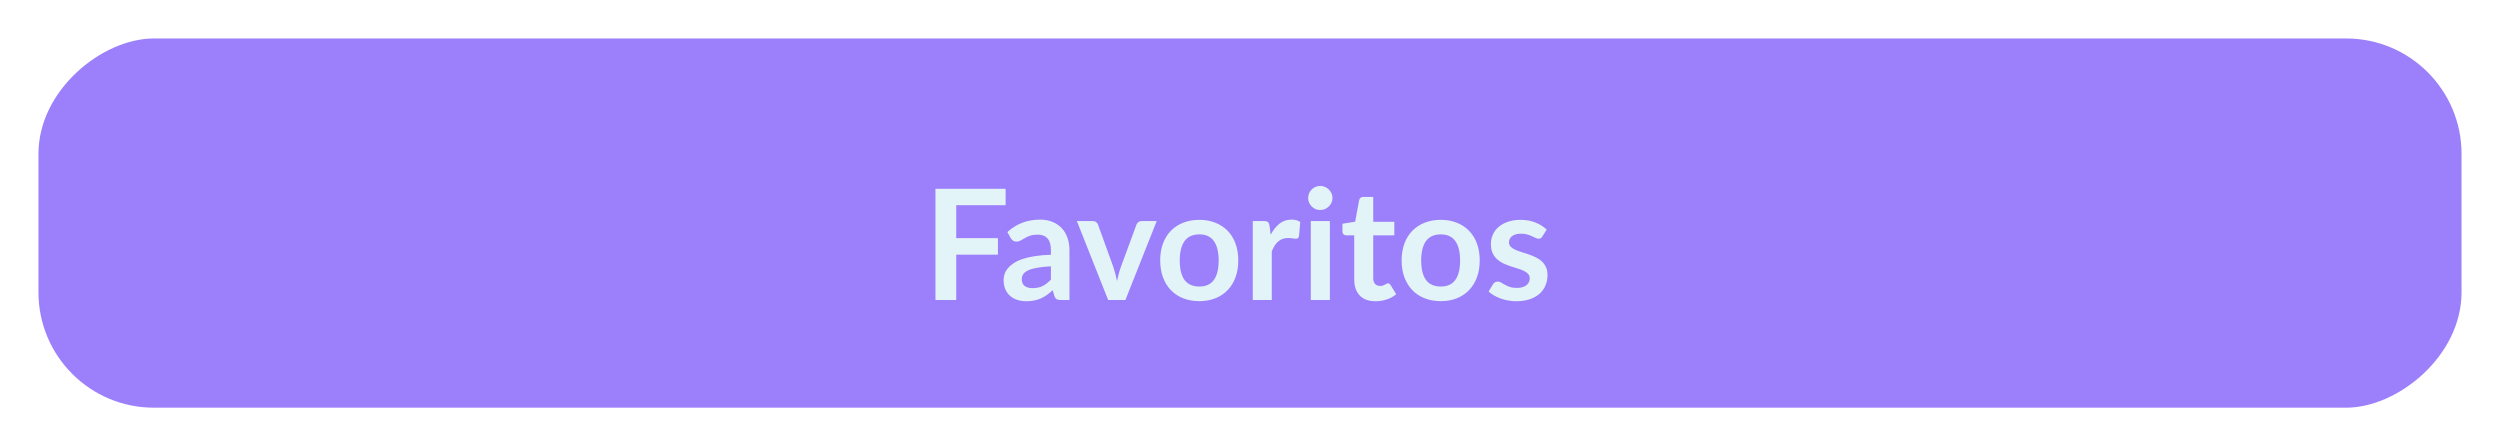
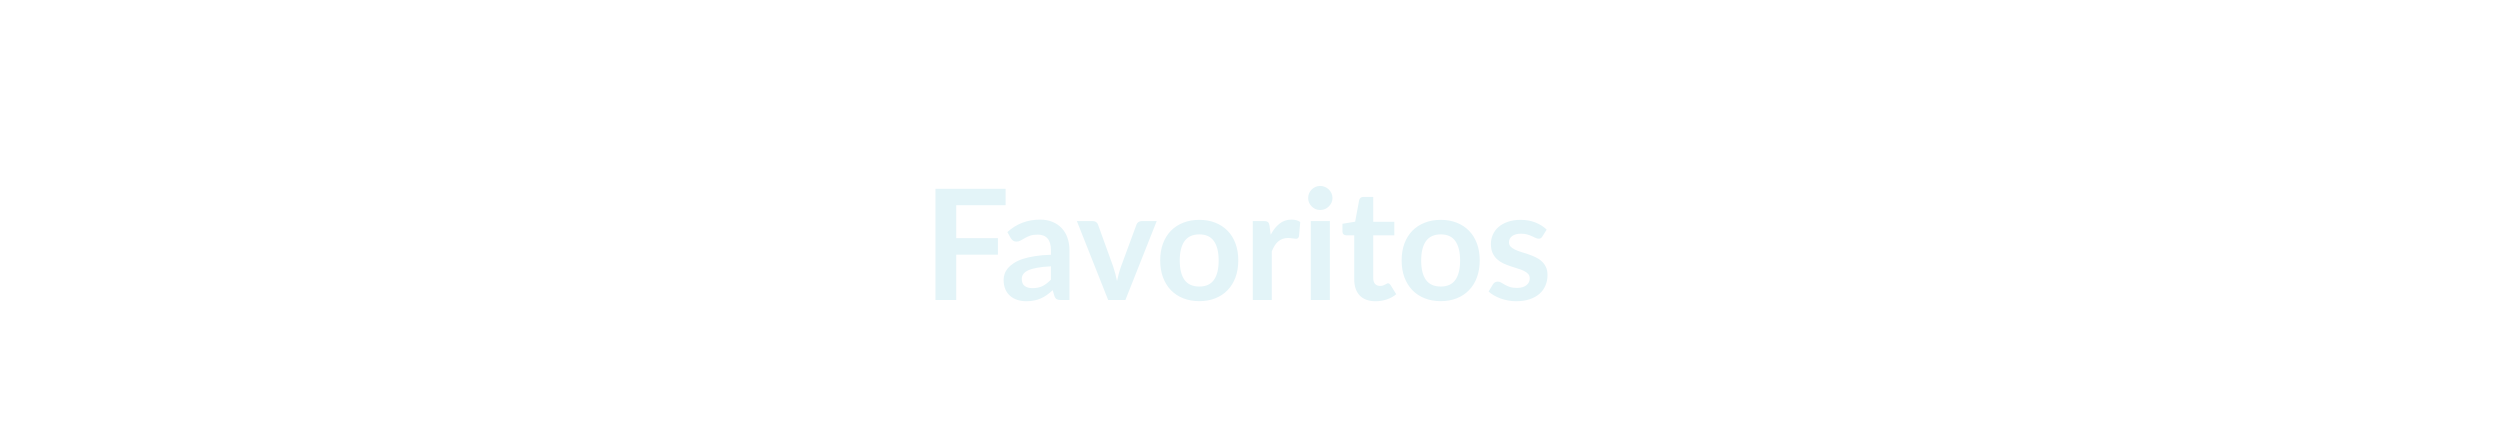
<svg xmlns="http://www.w3.org/2000/svg" width="325" height="58" viewBox="0 0 325 58" fill="none">
  <g filter="url(#filter0_d_240_10471)">
-     <rect x="1" y="49" width="48" height="315" rx="15" transform="rotate(-90 1 49)" fill="#9C80FB" />
    <path d="M120.31 22.68V26.96H125.73V29.11H120.31V35H117.61V20.54H126.73V22.68H120.31ZM132.62 30.62C131.907 30.653 131.307 30.717 130.82 30.81C130.334 30.897 129.944 31.01 129.65 31.15C129.357 31.29 129.147 31.453 129.02 31.64C128.894 31.827 128.83 32.03 128.83 32.25C128.83 32.683 128.957 32.993 129.21 33.18C129.47 33.367 129.807 33.46 130.22 33.46C130.727 33.46 131.164 33.37 131.53 33.19C131.904 33.003 132.267 32.723 132.62 32.35V30.62ZM126.96 26.17C128.14 25.09 129.56 24.55 131.22 24.55C131.82 24.55 132.357 24.65 132.83 24.85C133.304 25.043 133.704 25.317 134.03 25.67C134.357 26.017 134.604 26.433 134.77 26.92C134.944 27.407 135.03 27.94 135.03 28.52V35H133.91C133.677 35 133.497 34.967 133.37 34.9C133.244 34.827 133.144 34.683 133.07 34.47L132.85 33.73C132.59 33.963 132.337 34.17 132.09 34.35C131.844 34.523 131.587 34.67 131.32 34.79C131.054 34.91 130.767 35 130.46 35.06C130.16 35.127 129.827 35.16 129.46 35.16C129.027 35.16 128.627 35.103 128.26 34.99C127.894 34.87 127.577 34.693 127.31 34.46C127.044 34.227 126.837 33.937 126.69 33.59C126.544 33.243 126.47 32.84 126.47 32.38C126.47 32.12 126.514 31.863 126.6 31.61C126.687 31.35 126.827 31.103 127.02 30.87C127.22 30.637 127.477 30.417 127.79 30.21C128.104 30.003 128.487 29.823 128.94 29.67C129.4 29.517 129.934 29.393 130.54 29.3C131.147 29.2 131.84 29.14 132.62 29.12V28.52C132.62 27.833 132.474 27.327 132.18 27C131.887 26.667 131.464 26.5 130.91 26.5C130.51 26.5 130.177 26.547 129.91 26.64C129.65 26.733 129.42 26.84 129.22 26.96C129.02 27.073 128.837 27.177 128.67 27.27C128.51 27.363 128.33 27.41 128.13 27.41C127.957 27.41 127.81 27.367 127.69 27.28C127.57 27.187 127.474 27.08 127.4 26.96L126.96 26.17ZM146.372 24.74L142.302 35H140.062L135.992 24.74H138.032C138.219 24.74 138.372 24.783 138.492 24.87C138.619 24.957 138.702 25.067 138.742 25.2L140.722 30.68C140.829 31 140.922 31.313 141.002 31.62C141.082 31.927 141.152 32.233 141.212 32.54C141.279 32.233 141.352 31.927 141.432 31.62C141.512 31.313 141.609 31 141.722 30.68L143.742 25.2C143.789 25.067 143.872 24.957 143.992 24.87C144.112 24.783 144.256 24.74 144.422 24.74H146.372ZM151.916 24.58C152.676 24.58 153.366 24.703 153.986 24.95C154.613 25.197 155.146 25.547 155.586 26C156.033 26.453 156.376 27.007 156.616 27.66C156.856 28.313 156.976 29.043 156.976 29.85C156.976 30.663 156.856 31.397 156.616 32.05C156.376 32.703 156.033 33.26 155.586 33.72C155.146 34.18 154.613 34.533 153.986 34.78C153.366 35.027 152.676 35.15 151.916 35.15C151.15 35.15 150.453 35.027 149.826 34.78C149.2 34.533 148.663 34.18 148.216 33.72C147.776 33.26 147.433 32.703 147.186 32.05C146.946 31.397 146.826 30.663 146.826 29.85C146.826 29.043 146.946 28.313 147.186 27.66C147.433 27.007 147.776 26.453 148.216 26C148.663 25.547 149.2 25.197 149.826 24.95C150.453 24.703 151.15 24.58 151.916 24.58ZM151.916 33.25C152.77 33.25 153.4 32.963 153.806 32.39C154.22 31.817 154.426 30.977 154.426 29.87C154.426 28.763 154.22 27.92 153.806 27.34C153.4 26.76 152.77 26.47 151.916 26.47C151.05 26.47 150.406 26.763 149.986 27.35C149.573 27.93 149.366 28.77 149.366 29.87C149.366 30.97 149.573 31.81 149.986 32.39C150.406 32.963 151.05 33.25 151.916 33.25ZM161.191 26.52C161.511 25.907 161.891 25.427 162.331 25.08C162.771 24.727 163.291 24.55 163.891 24.55C164.364 24.55 164.744 24.653 165.031 24.86L164.871 26.71C164.837 26.83 164.787 26.917 164.721 26.97C164.661 27.017 164.577 27.04 164.471 27.04C164.371 27.04 164.221 27.023 164.021 26.99C163.827 26.957 163.637 26.94 163.451 26.94C163.177 26.94 162.934 26.98 162.721 27.06C162.507 27.14 162.314 27.257 162.141 27.41C161.974 27.557 161.824 27.737 161.691 27.95C161.564 28.163 161.444 28.407 161.331 28.68V35H158.861V24.74H160.311C160.564 24.74 160.741 24.787 160.841 24.88C160.941 24.967 161.007 25.127 161.041 25.36L161.191 26.52ZM168.882 24.74V35H166.402V24.74H168.882ZM169.222 21.75C169.222 21.963 169.178 22.163 169.092 22.35C169.005 22.537 168.888 22.7 168.742 22.84C168.602 22.98 168.435 23.093 168.242 23.18C168.048 23.26 167.842 23.3 167.622 23.3C167.408 23.3 167.205 23.26 167.012 23.18C166.825 23.093 166.662 22.98 166.522 22.84C166.382 22.7 166.268 22.537 166.182 22.35C166.102 22.163 166.062 21.963 166.062 21.75C166.062 21.53 166.102 21.323 166.182 21.13C166.268 20.937 166.382 20.77 166.522 20.63C166.662 20.49 166.825 20.38 167.012 20.3C167.205 20.213 167.408 20.17 167.622 20.17C167.842 20.17 168.048 20.213 168.242 20.3C168.435 20.38 168.602 20.49 168.742 20.63C168.888 20.77 169.005 20.937 169.092 21.13C169.178 21.323 169.222 21.53 169.222 21.75ZM174.82 35.16C173.926 35.16 173.24 34.91 172.76 34.41C172.286 33.903 172.05 33.207 172.05 32.32V26.59H171C170.866 26.59 170.753 26.547 170.66 26.46C170.566 26.373 170.52 26.243 170.52 26.07V25.09L172.17 24.82L172.69 22.02C172.723 21.887 172.786 21.783 172.88 21.71C172.973 21.637 173.093 21.6 173.24 21.6H174.52V24.83H177.26V26.59H174.52V32.15C174.52 32.47 174.596 32.72 174.75 32.9C174.91 33.08 175.126 33.17 175.4 33.17C175.553 33.17 175.68 33.153 175.78 33.12C175.886 33.08 175.976 33.04 176.05 33C176.13 32.96 176.2 32.923 176.26 32.89C176.32 32.85 176.38 32.83 176.44 32.83C176.513 32.83 176.573 32.85 176.62 32.89C176.666 32.923 176.716 32.977 176.77 33.05L177.51 34.25C177.15 34.55 176.736 34.777 176.27 34.93C175.803 35.083 175.32 35.16 174.82 35.16ZM183.303 24.58C184.063 24.58 184.753 24.703 185.373 24.95C186 25.197 186.533 25.547 186.973 26C187.42 26.453 187.763 27.007 188.003 27.66C188.243 28.313 188.363 29.043 188.363 29.85C188.363 30.663 188.243 31.397 188.003 32.05C187.763 32.703 187.42 33.26 186.973 33.72C186.533 34.18 186 34.533 185.373 34.78C184.753 35.027 184.063 35.15 183.303 35.15C182.536 35.15 181.84 35.027 181.213 34.78C180.586 34.533 180.05 34.18 179.603 33.72C179.163 33.26 178.82 32.703 178.573 32.05C178.333 31.397 178.213 30.663 178.213 29.85C178.213 29.043 178.333 28.313 178.573 27.66C178.82 27.007 179.163 26.453 179.603 26C180.05 25.547 180.586 25.197 181.213 24.95C181.84 24.703 182.536 24.58 183.303 24.58ZM183.303 33.25C184.156 33.25 184.786 32.963 185.193 32.39C185.606 31.817 185.813 30.977 185.813 29.87C185.813 28.763 185.606 27.92 185.193 27.34C184.786 26.76 184.156 26.47 183.303 26.47C182.436 26.47 181.793 26.763 181.373 27.35C180.96 27.93 180.753 28.77 180.753 29.87C180.753 30.97 180.96 31.81 181.373 32.39C181.793 32.963 182.436 33.25 183.303 33.25ZM196.507 26.74C196.441 26.847 196.371 26.923 196.297 26.97C196.224 27.01 196.131 27.03 196.017 27.03C195.897 27.03 195.767 26.997 195.627 26.93C195.494 26.863 195.337 26.79 195.157 26.71C194.977 26.623 194.771 26.547 194.537 26.48C194.311 26.413 194.041 26.38 193.727 26.38C193.241 26.38 192.857 26.483 192.577 26.69C192.304 26.897 192.167 27.167 192.167 27.5C192.167 27.72 192.237 27.907 192.377 28.06C192.524 28.207 192.714 28.337 192.947 28.45C193.187 28.563 193.457 28.667 193.757 28.76C194.057 28.847 194.361 28.943 194.667 29.05C194.981 29.157 195.287 29.28 195.587 29.42C195.887 29.553 196.154 29.727 196.387 29.94C196.627 30.147 196.817 30.397 196.957 30.69C197.104 30.983 197.177 31.337 197.177 31.75C197.177 32.243 197.087 32.7 196.907 33.12C196.734 33.533 196.474 33.893 196.127 34.2C195.781 34.5 195.351 34.737 194.837 34.91C194.331 35.077 193.744 35.16 193.077 35.16C192.724 35.16 192.377 35.127 192.037 35.06C191.704 35 191.381 34.913 191.067 34.8C190.761 34.687 190.474 34.553 190.207 34.4C189.947 34.247 189.717 34.08 189.517 33.9L190.087 32.96C190.161 32.847 190.247 32.76 190.347 32.7C190.447 32.64 190.574 32.61 190.727 32.61C190.881 32.61 191.024 32.653 191.157 32.74C191.297 32.827 191.457 32.92 191.637 33.02C191.817 33.12 192.027 33.213 192.267 33.3C192.514 33.387 192.824 33.43 193.197 33.43C193.491 33.43 193.741 33.397 193.947 33.33C194.161 33.257 194.334 33.163 194.467 33.05C194.607 32.937 194.707 32.807 194.767 32.66C194.834 32.507 194.867 32.35 194.867 32.19C194.867 31.95 194.794 31.753 194.647 31.6C194.507 31.447 194.317 31.313 194.077 31.2C193.844 31.087 193.574 30.987 193.267 30.9C192.967 30.807 192.657 30.707 192.337 30.6C192.024 30.493 191.714 30.37 191.407 30.23C191.107 30.083 190.837 29.9 190.597 29.68C190.364 29.46 190.174 29.19 190.027 28.87C189.887 28.55 189.817 28.163 189.817 27.71C189.817 27.29 189.901 26.89 190.067 26.51C190.234 26.13 190.477 25.8 190.797 25.52C191.124 25.233 191.527 25.007 192.007 24.84C192.494 24.667 193.054 24.58 193.687 24.58C194.394 24.58 195.037 24.697 195.617 24.93C196.197 25.163 196.681 25.47 197.067 25.85L196.507 26.74Z" fill="#E3F4F8" />
  </g>
  <defs>
    <filter id="filter0_d_240_10471" x="0" y="0" width="325" height="58" filterUnits="userSpaceOnUse" color-interpolation-filters="sRGB">
      <feFlood flood-opacity="0" result="BackgroundImageFix" />
      <feColorMatrix in="SourceAlpha" type="matrix" values="0 0 0 0 0 0 0 0 0 0 0 0 0 0 0 0 0 0 127 0" result="hardAlpha" />
      <feOffset dx="4" dy="4" />
      <feGaussianBlur stdDeviation="2.5" />
      <feComposite in2="hardAlpha" operator="out" />
      <feColorMatrix type="matrix" values="0 0 0 0 0.727 0 0 0 0 0.691 0 0 0 0 0.85 0 0 0 1 0" />
      <feBlend mode="normal" in2="BackgroundImageFix" result="effect1_dropShadow_240_10471" />
      <feBlend mode="normal" in="SourceGraphic" in2="effect1_dropShadow_240_10471" result="shape" />
    </filter>
  </defs>
</svg>